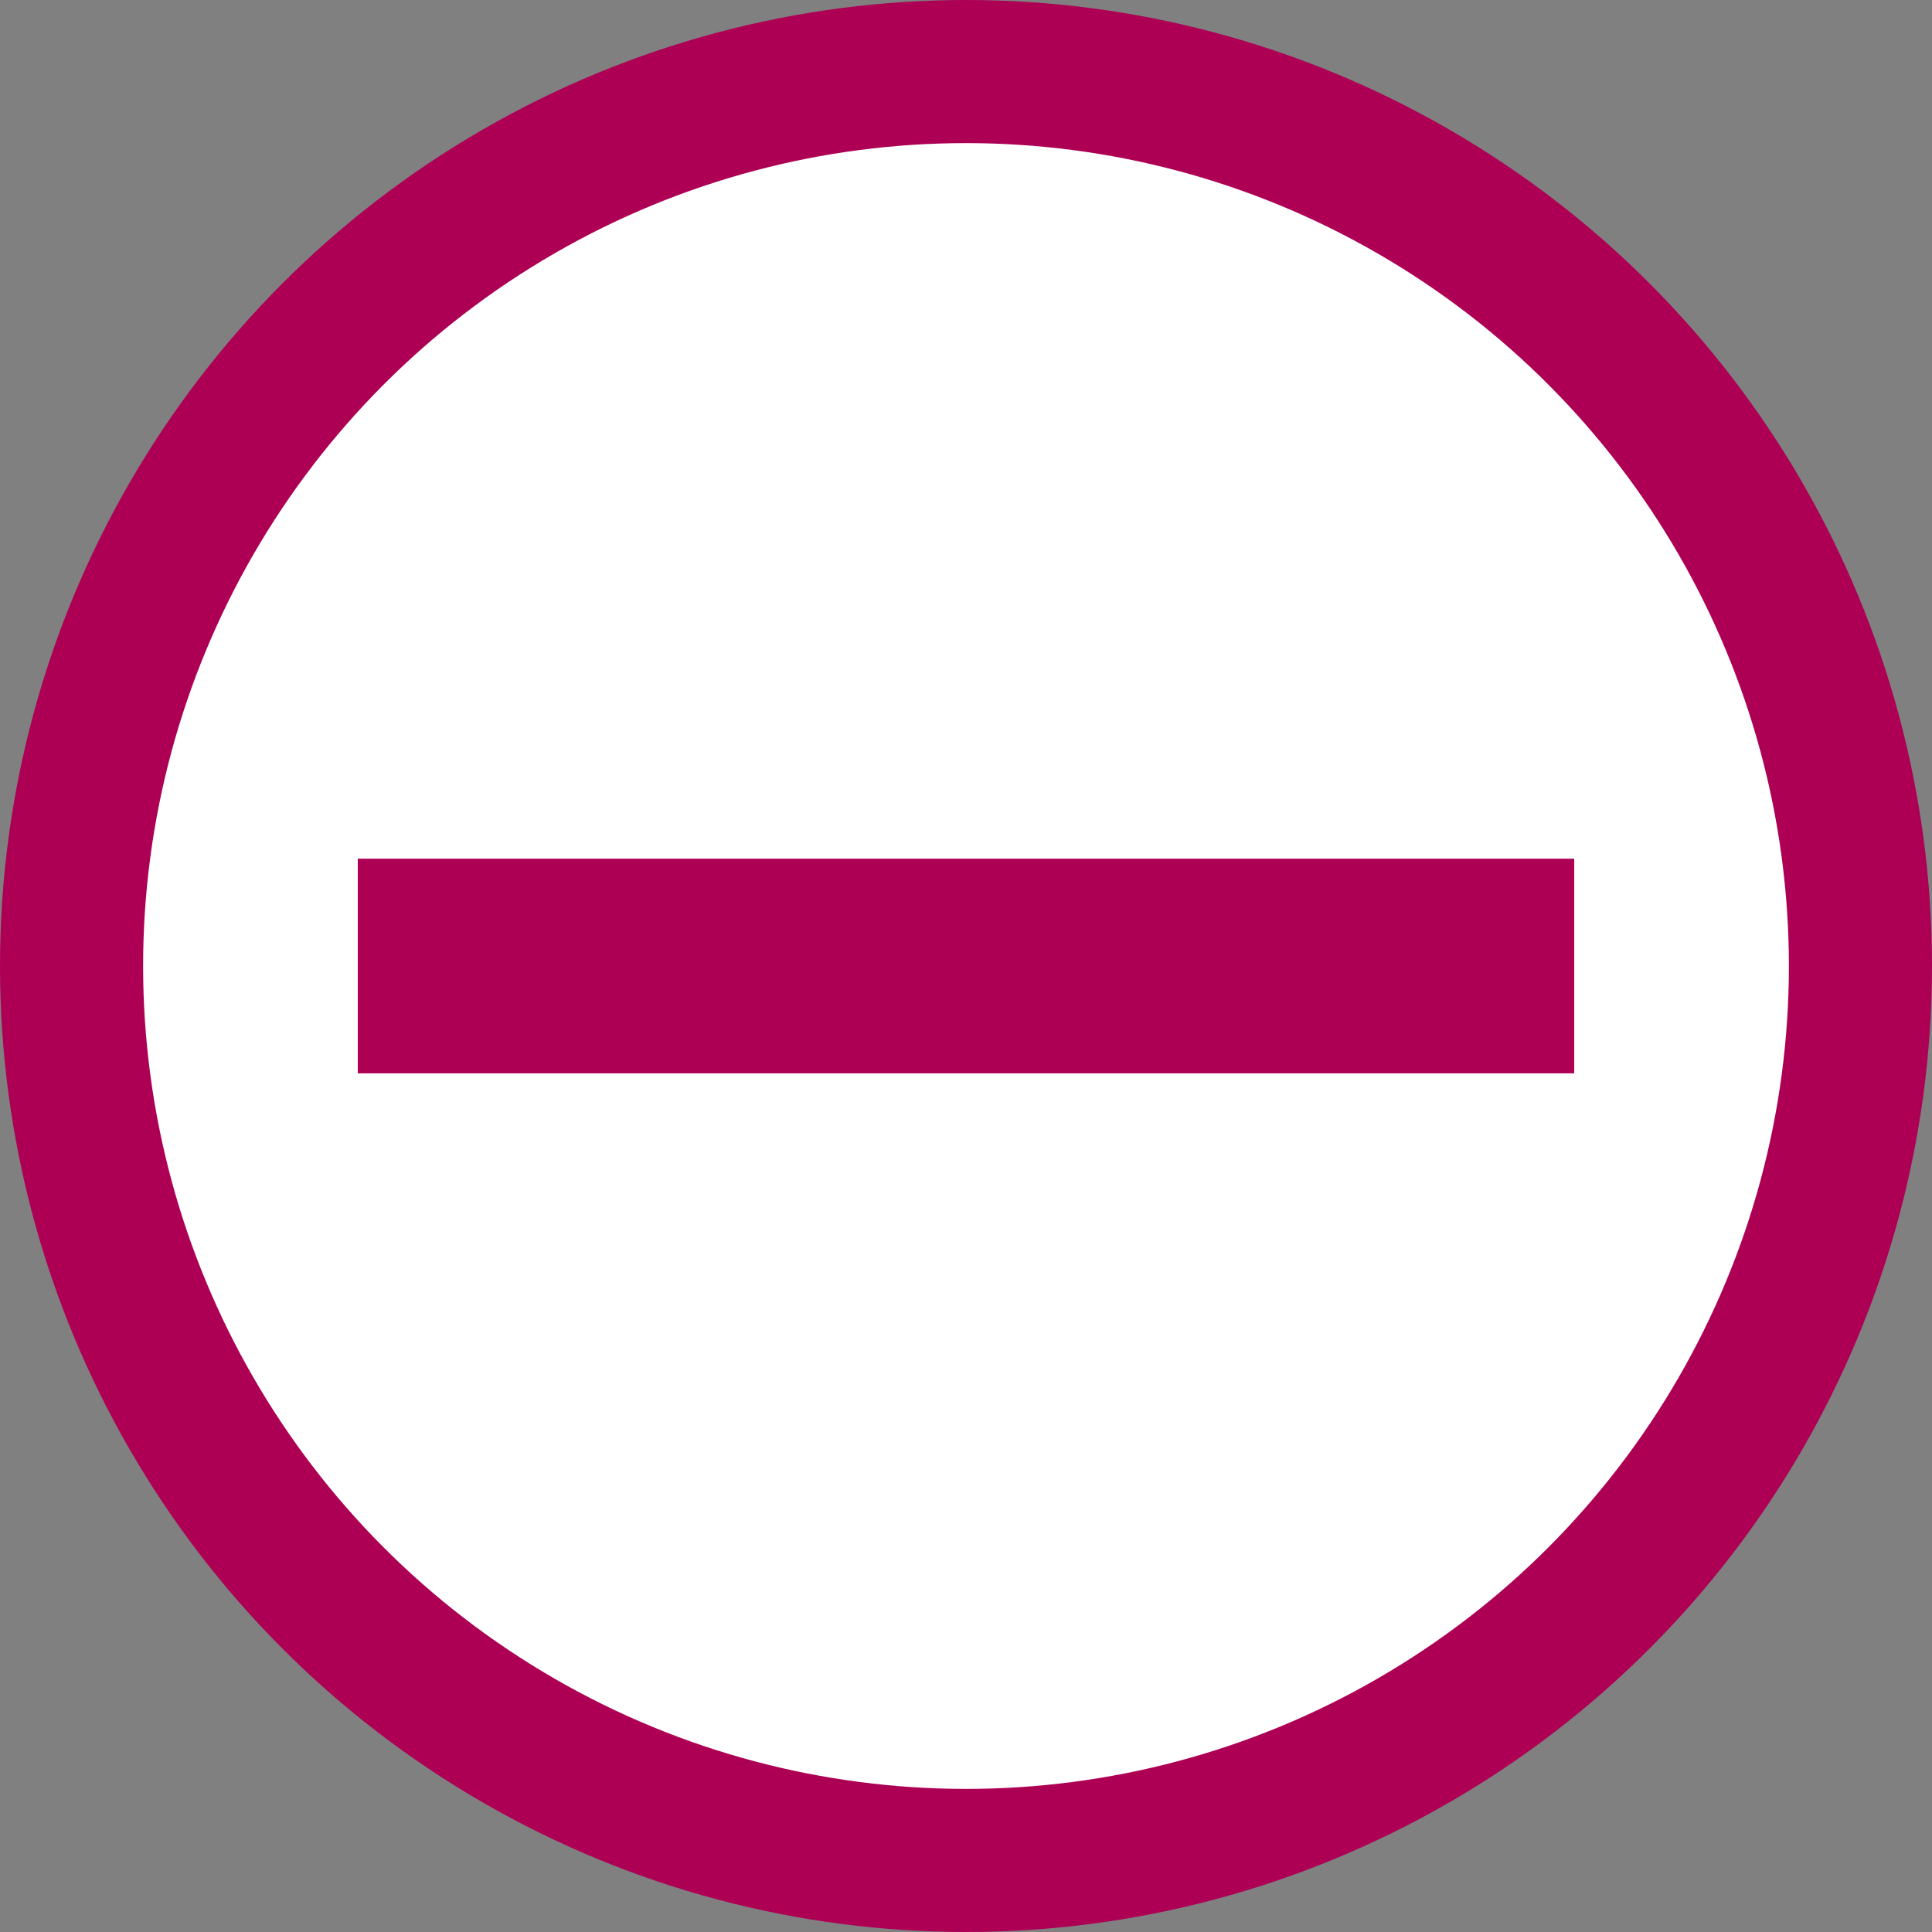
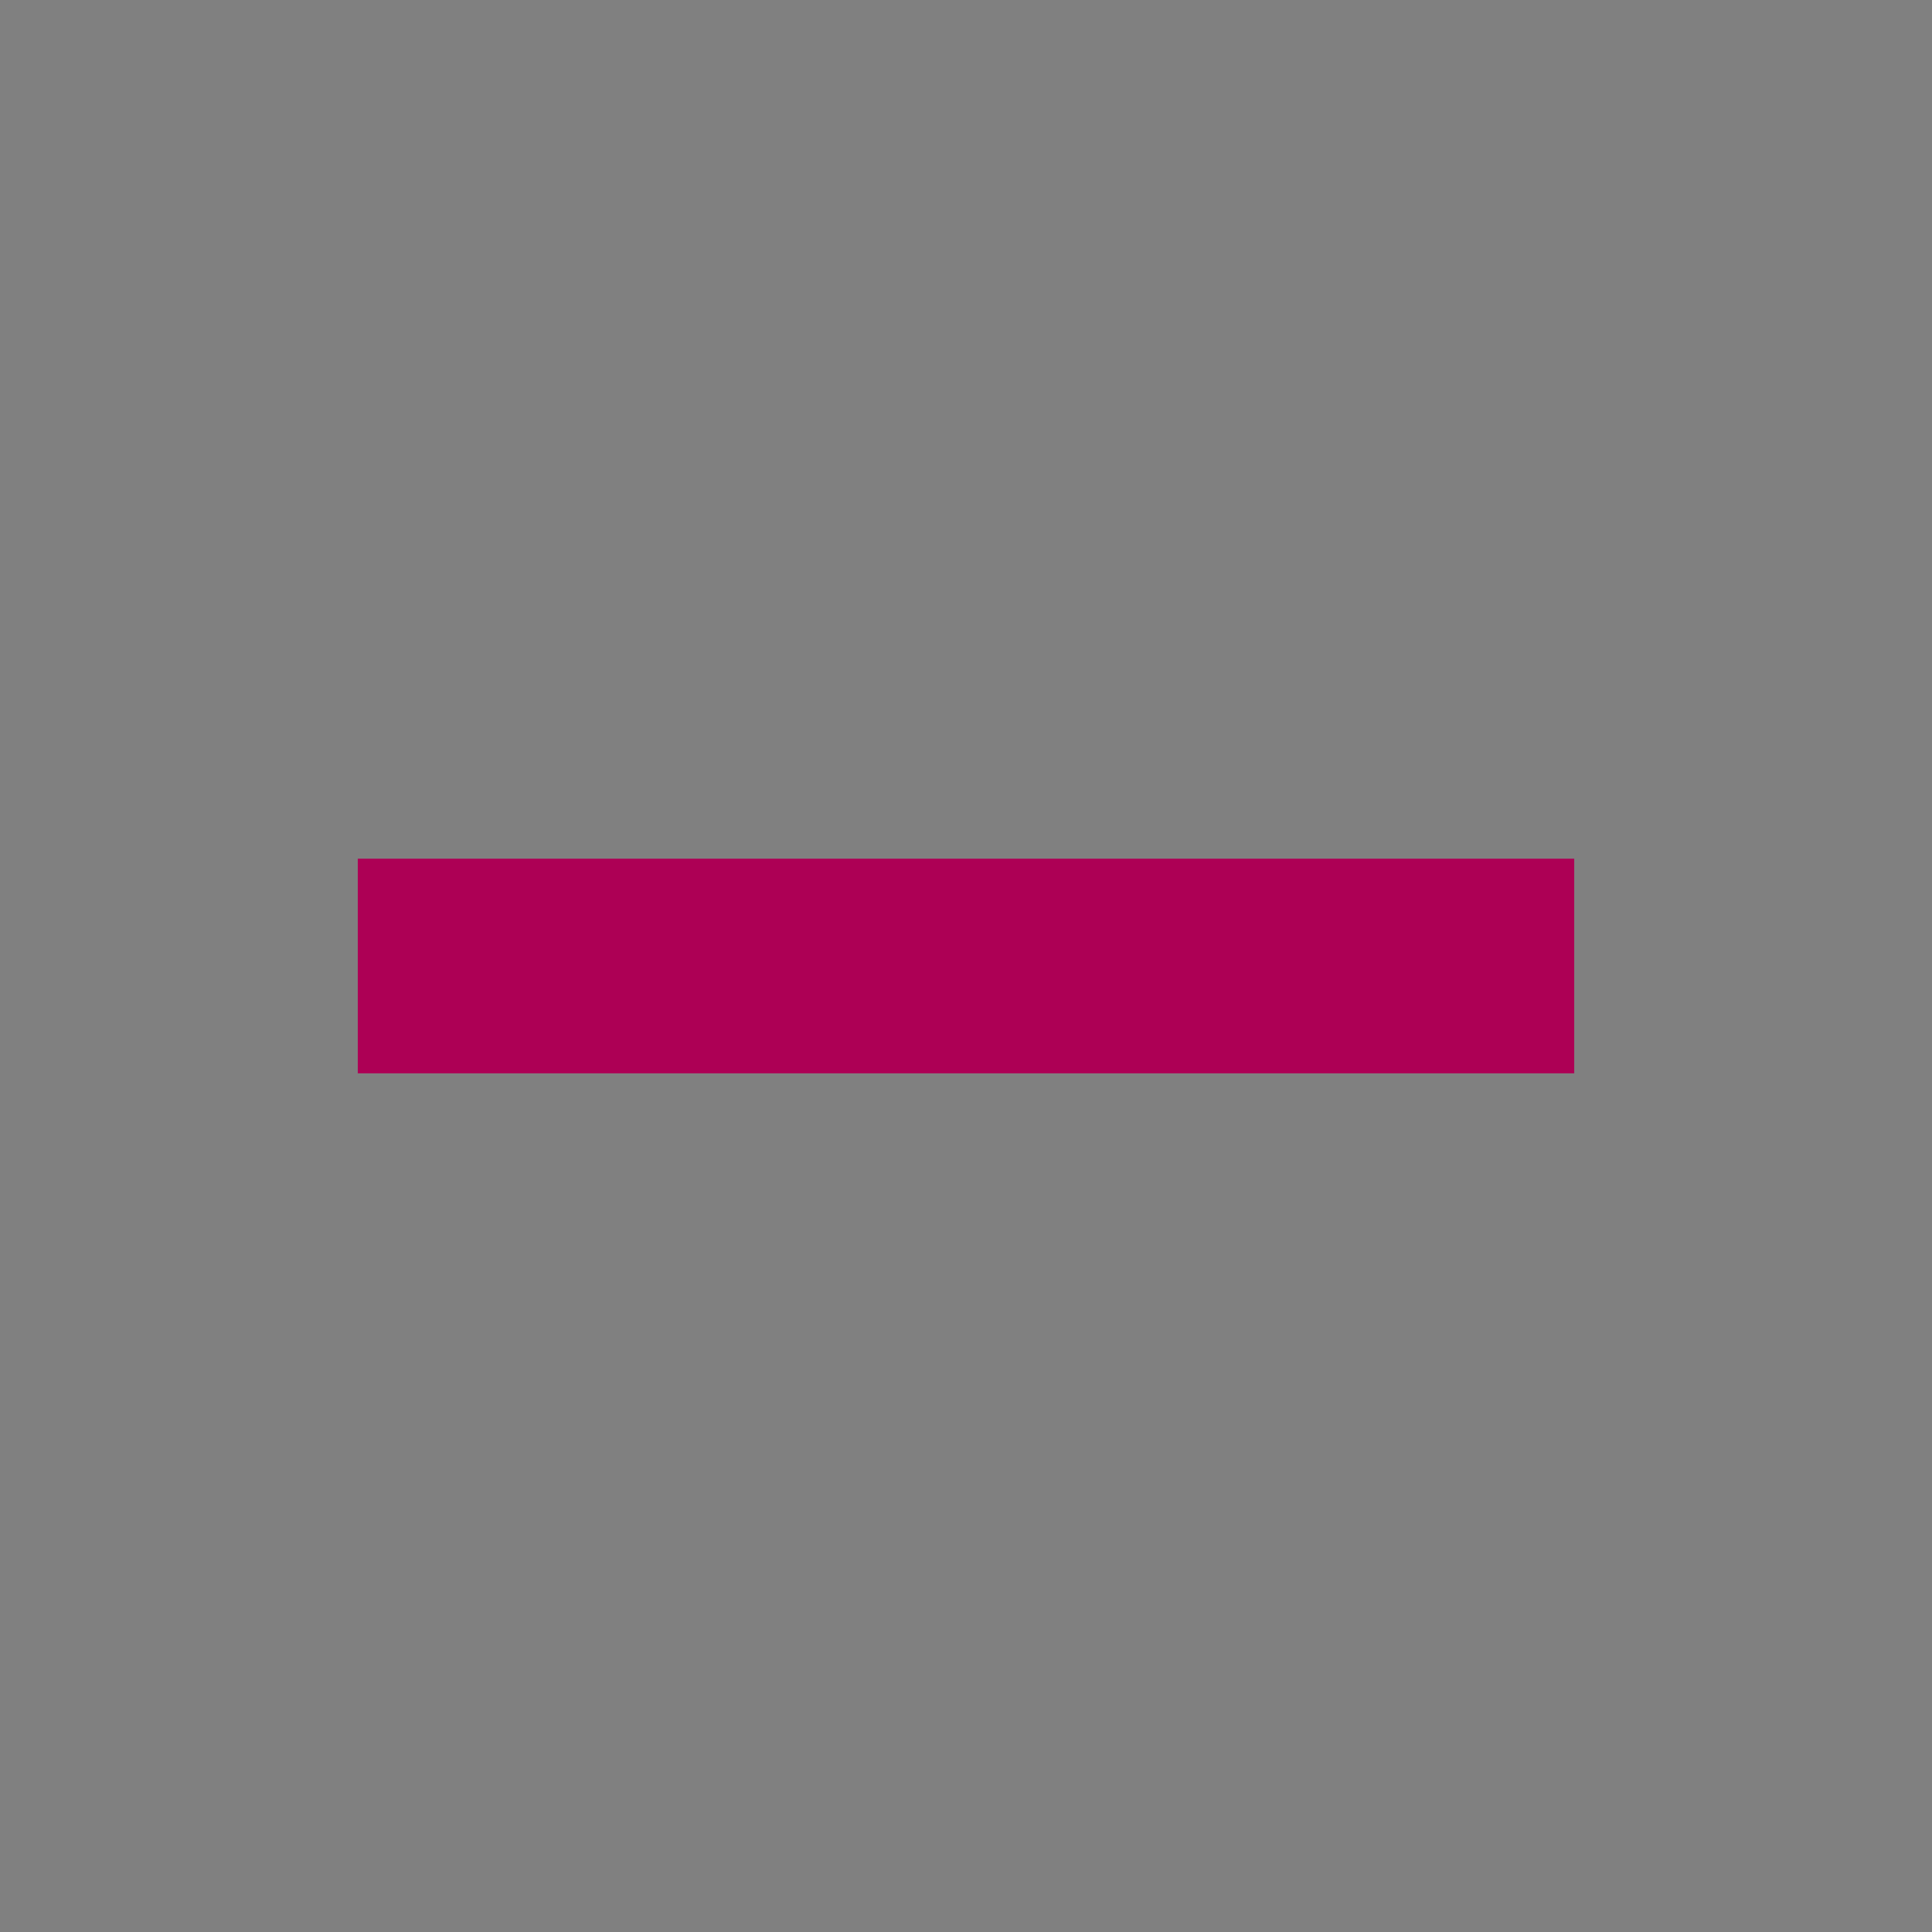
<svg xmlns="http://www.w3.org/2000/svg" width="27" height="27" viewBox="0 0 27 27" fill="none">
  <rect x="0" y="0" width="27" height="27" fill="#808080" stroke="none" />
-   <circle cx="13.5" cy="13.5" r="12.5" fill="white" stroke="#AD0055" stroke-width="2" />
  <line x1="5" y1="13.5" x2="22" y2="13.5" stroke="#AD0055" stroke-width="3" />
</svg>